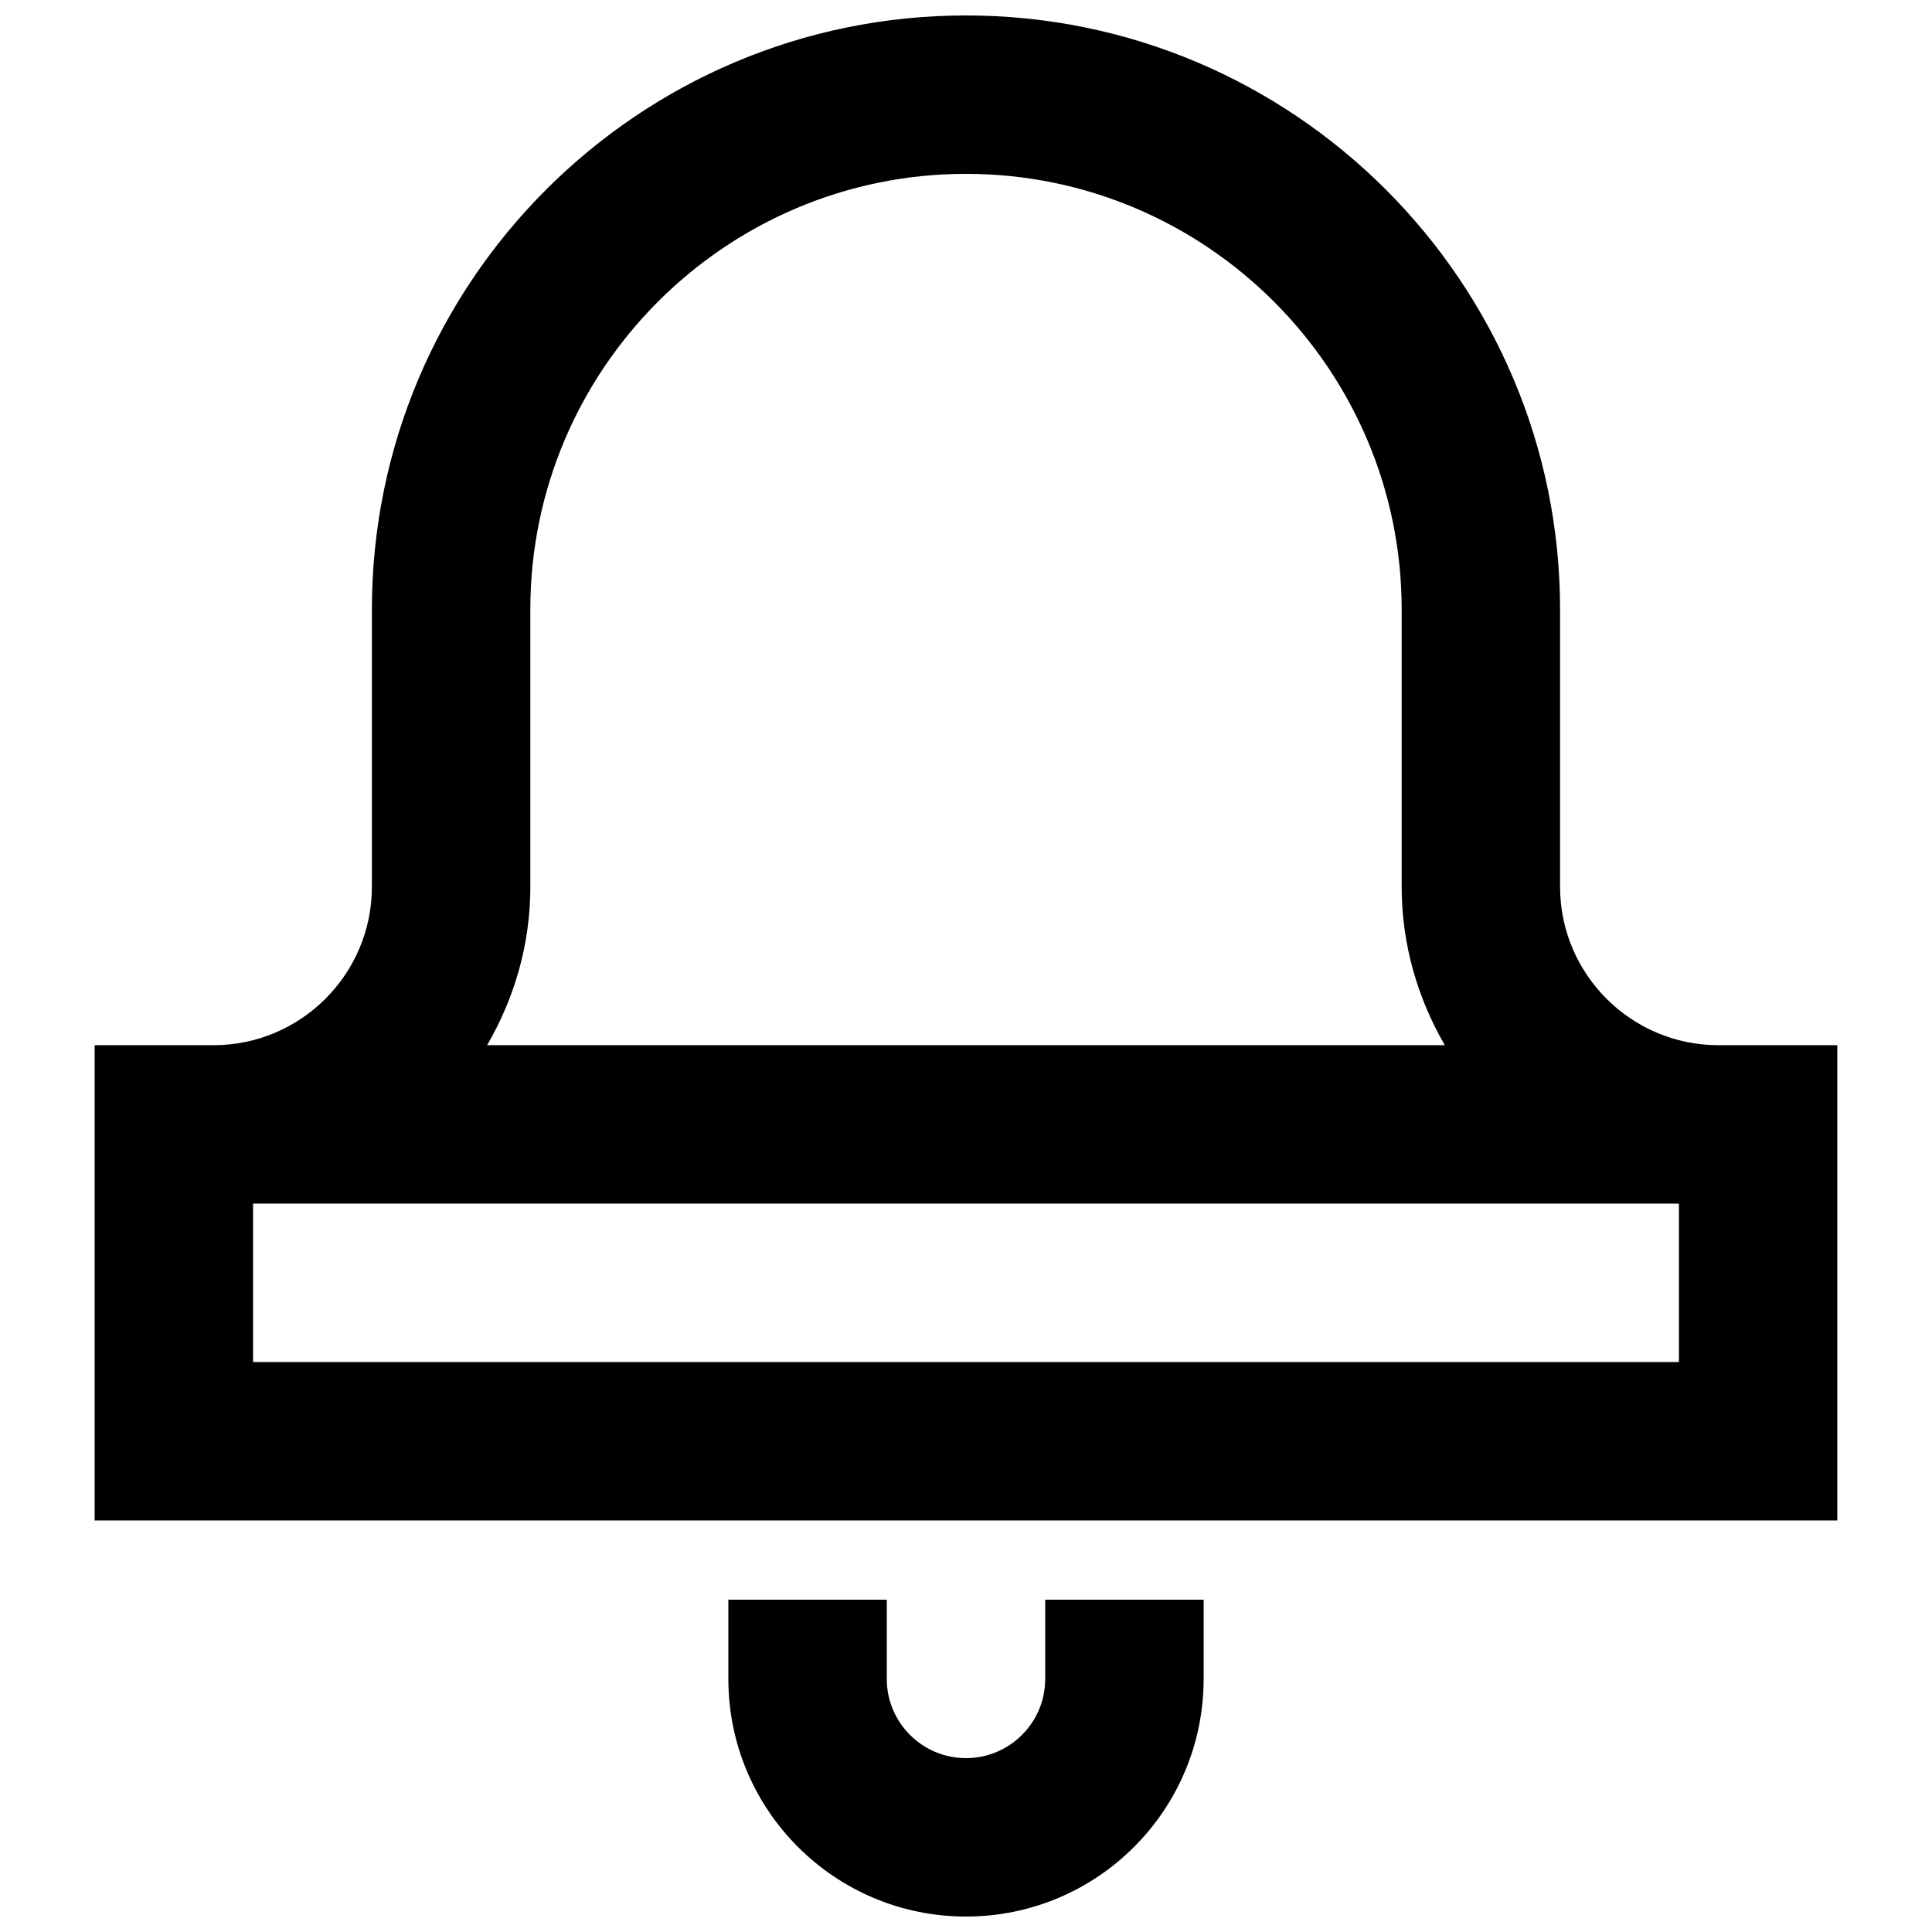
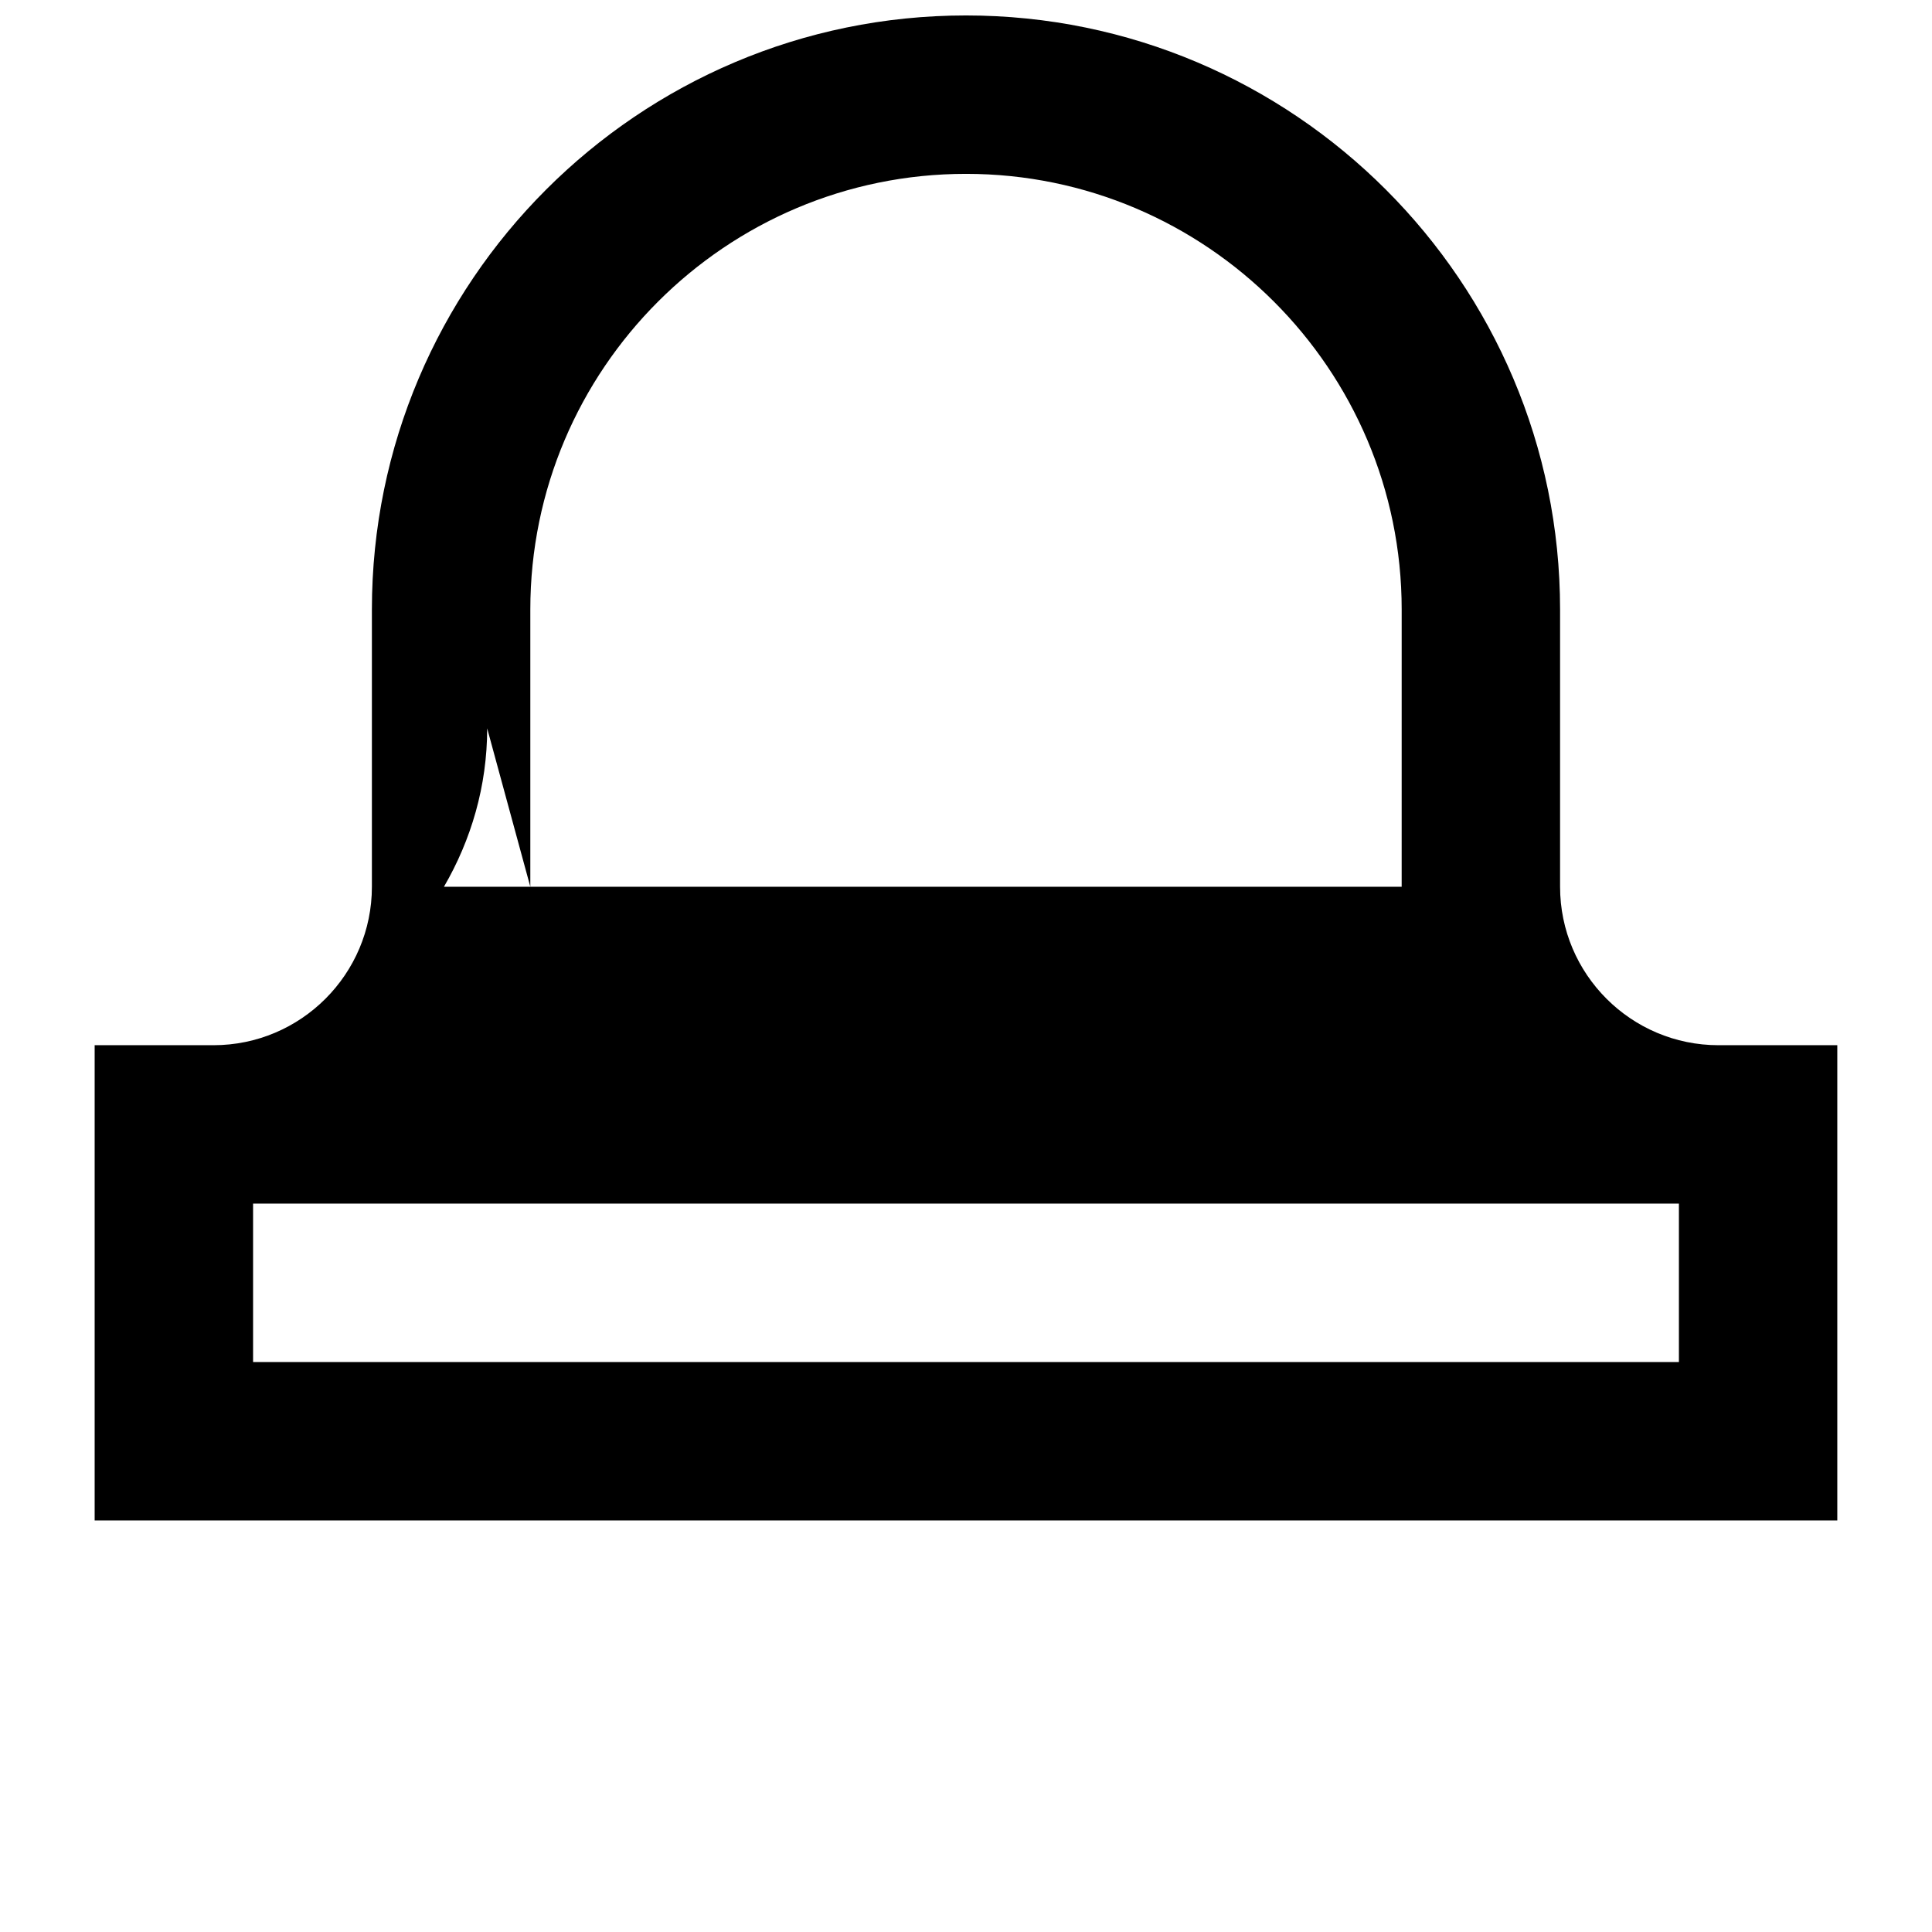
<svg xmlns="http://www.w3.org/2000/svg" width="800px" height="800px" version="1.1" viewBox="144 144 512 512">
  <defs>
    <clipPath id="b">
-       <path d="m337 567h126v84.902h-126z" />
-     </clipPath>
+       </clipPath>
    <clipPath id="a">
      <path d="m169 148.09h462v398.91h-462z" />
    </clipPath>
  </defs>
  <g>
    <g clip-path="url(#b)">
      <path d="m420.99 588.93c0 11.586-9.406 20.992-20.992 20.992s-20.992-9.406-20.992-20.992v-20.992h-41.984v20.992c0 34.785 28.191 62.977 62.977 62.977s62.977-28.191 62.977-62.977v-20.992h-41.984z" />
    </g>
    <g clip-path="url(#a)">
-       <path d="m599.42 420.99c-23.152 0-41.984-18.828-41.984-41.984v-73.473c0-86.824-70.617-157.44-157.44-157.44-86.824 0-157.44 70.617-157.44 157.44v73.473c0 23.152-18.828 41.984-41.984 41.984h-31.488v125.95h461.82v-125.95zm-314.88-41.984v-73.473c0-63.668 51.785-115.46 115.46-115.46 63.648 0 115.46 51.789 115.46 115.46l-0.004 73.473c0 15.324 4.262 29.598 11.441 41.984h-253.81c7.199-12.387 11.461-26.66 11.461-41.984zm-73.473 125.95v-41.984h377.86v41.984z" />
+       <path d="m599.42 420.99c-23.152 0-41.984-18.828-41.984-41.984v-73.473c0-86.824-70.617-157.44-157.44-157.44-86.824 0-157.44 70.617-157.44 157.44v73.473c0 23.152-18.828 41.984-41.984 41.984h-31.488v125.95h461.82v-125.95zm-314.88-41.984v-73.473c0-63.668 51.785-115.46 115.46-115.46 63.648 0 115.46 51.789 115.46 115.46l-0.004 73.473h-253.81c7.199-12.387 11.461-26.66 11.461-41.984zm-73.473 125.95v-41.984h377.86v41.984z" />
    </g>
  </g>
</svg>